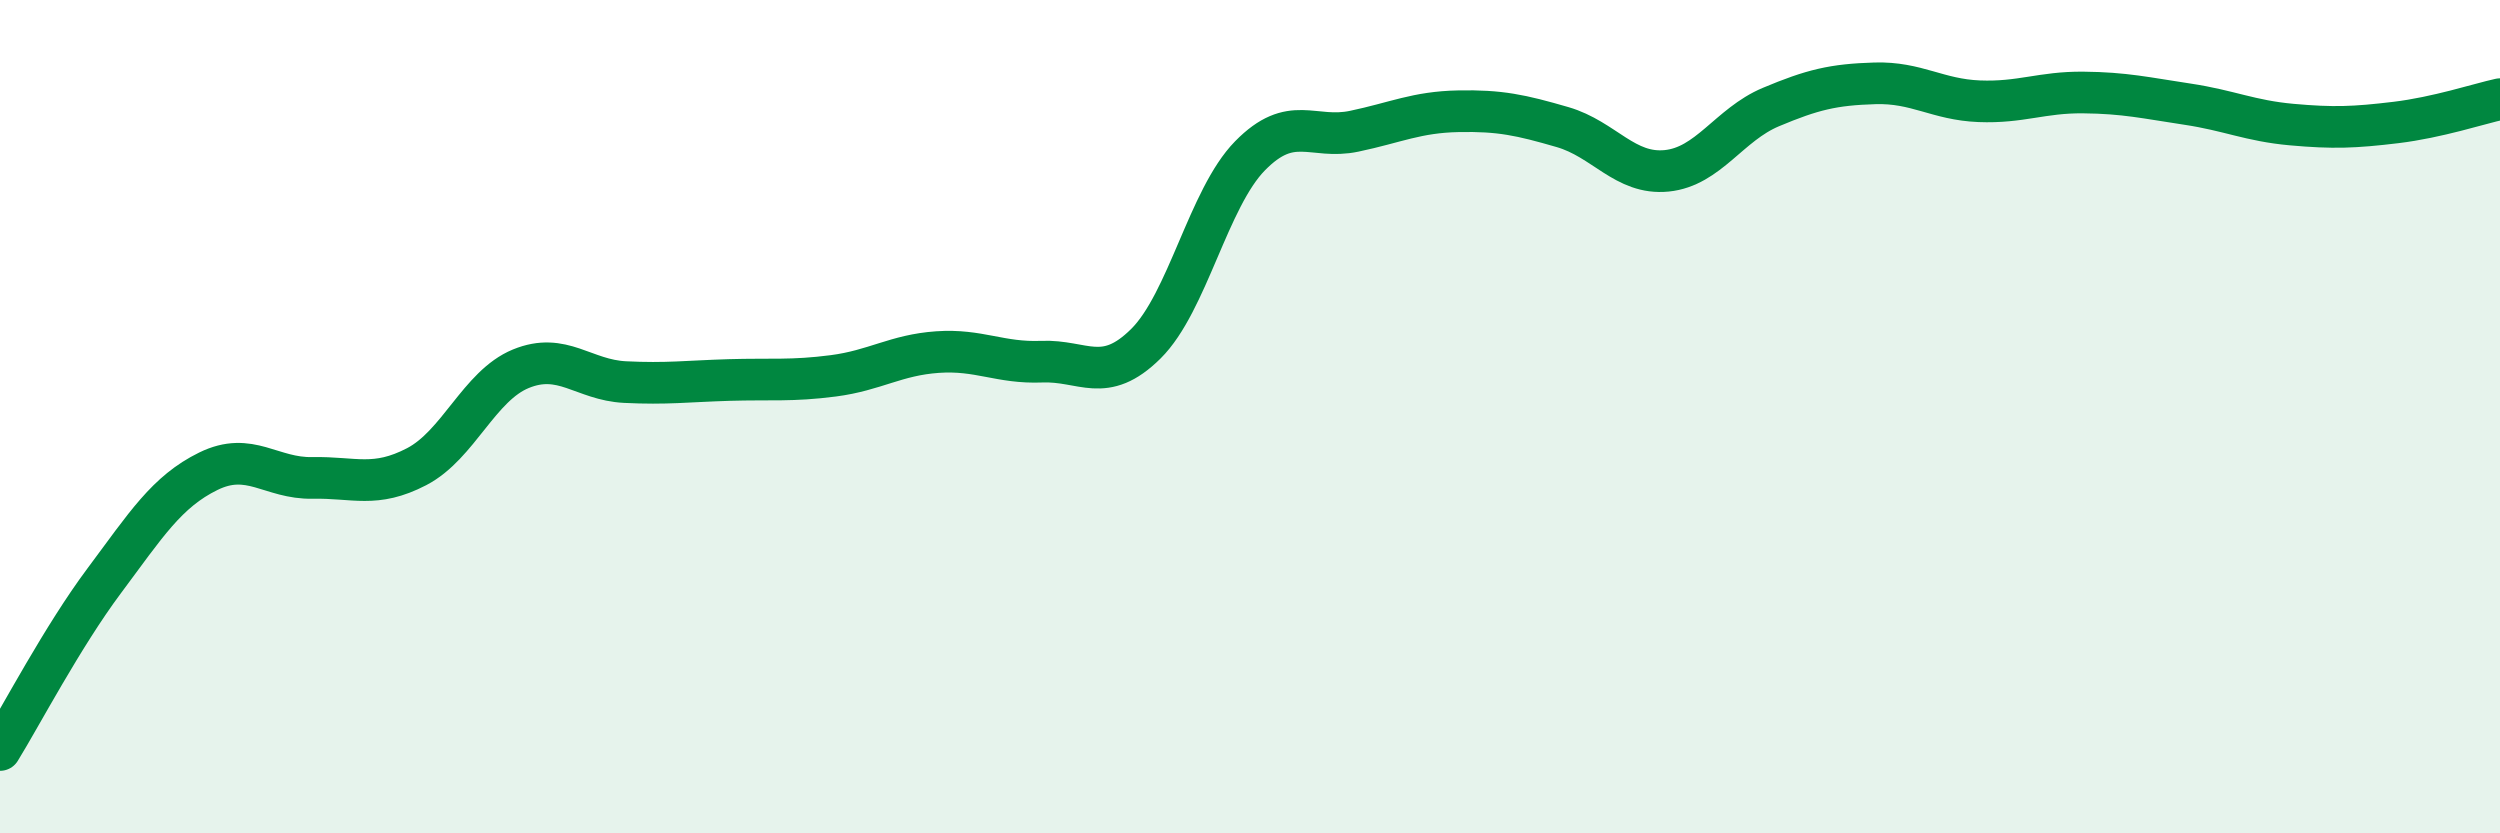
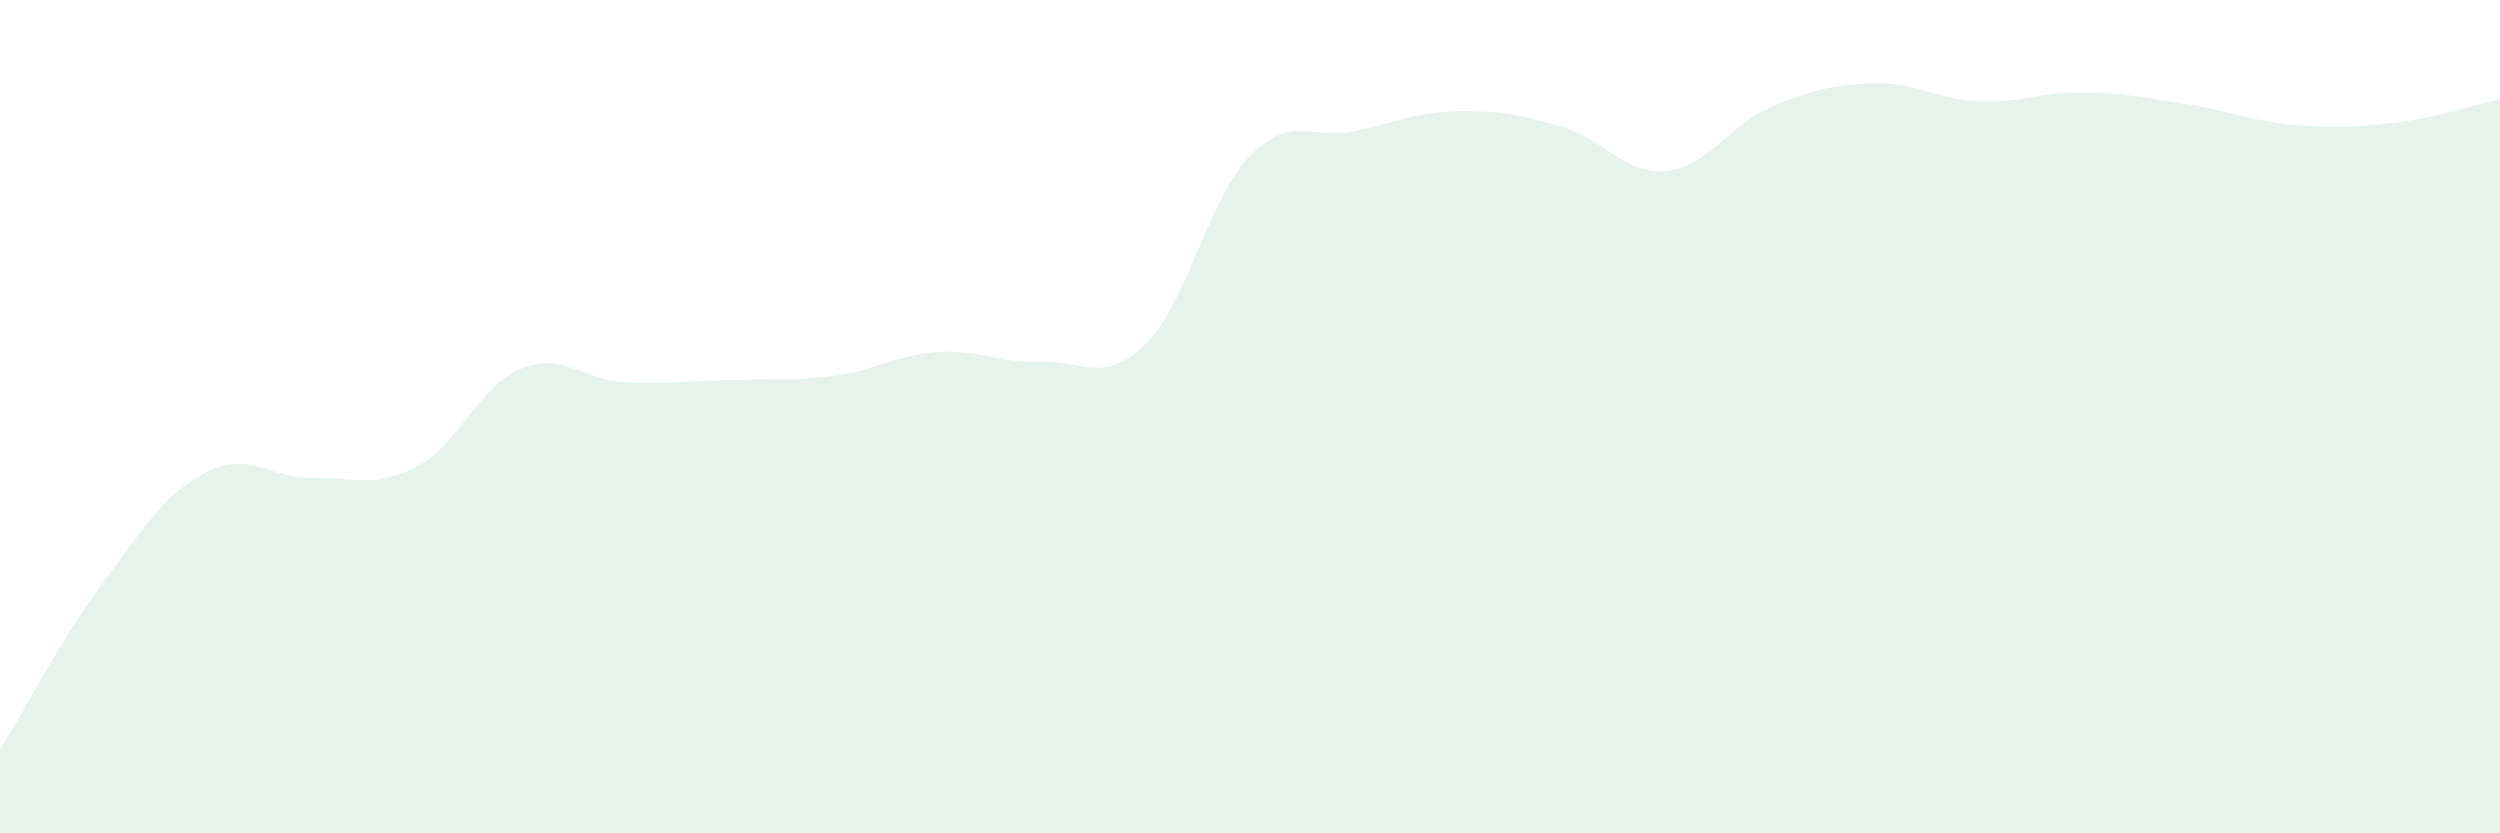
<svg xmlns="http://www.w3.org/2000/svg" width="60" height="20" viewBox="0 0 60 20">
  <path d="M 0,18 C 0.5,17.19 1.5,15.28 2.5,13.94 C 3.5,12.6 4,11.8 5,11.31 C 6,10.82 6.5,11.49 7.5,11.47 C 8.5,11.45 9,11.72 10,11.2 C 11,10.68 11.5,9.26 12.5,8.85 C 13.5,8.44 14,9.12 15,9.17 C 16,9.22 16.5,9.15 17.5,9.12 C 18.5,9.09 19,9.15 20,9.02 C 21,8.89 21.5,8.52 22.5,8.45 C 23.5,8.38 24,8.72 25,8.68 C 26,8.64 26.5,9.24 27.5,8.25 C 28.5,7.26 29,4.76 30,3.74 C 31,2.72 31.5,3.36 32.5,3.15 C 33.5,2.94 34,2.69 35,2.67 C 36,2.65 36.5,2.76 37.5,3.05 C 38.5,3.34 39,4.2 40,4.1 C 41,4 41.5,2.99 42.5,2.57 C 43.5,2.15 44,2.03 45,2 C 46,1.97 46.5,2.39 47.5,2.43 C 48.5,2.47 49,2.21 50,2.22 C 51,2.23 51.5,2.35 52.5,2.5 C 53.5,2.65 54,2.9 55,2.99 C 56,3.08 56.5,3.06 57.5,2.94 C 58.5,2.82 59.5,2.49 60,2.38L60 20L0 20Z" fill="#008740" opacity="0.1" stroke-linecap="round" stroke-linejoin="round" />
-   <path d="M 0,18 C 0.5,17.19 1.5,15.28 2.5,13.94 C 3.5,12.6 4,11.8 5,11.31 C 6,10.82 6.5,11.49 7.5,11.47 C 8.5,11.45 9,11.72 10,11.2 C 11,10.68 11.5,9.26 12.5,8.85 C 13.5,8.44 14,9.12 15,9.17 C 16,9.22 16.5,9.15 17.5,9.12 C 18.5,9.09 19,9.15 20,9.02 C 21,8.89 21.5,8.52 22.5,8.45 C 23.5,8.38 24,8.72 25,8.68 C 26,8.64 26.5,9.24 27.5,8.25 C 28.5,7.26 29,4.76 30,3.74 C 31,2.72 31.5,3.36 32.5,3.15 C 33.5,2.94 34,2.69 35,2.67 C 36,2.65 36.5,2.76 37.5,3.05 C 38.5,3.34 39,4.2 40,4.1 C 41,4 41.5,2.99 42.5,2.57 C 43.5,2.15 44,2.03 45,2 C 46,1.97 46.5,2.39 47.5,2.43 C 48.5,2.47 49,2.21 50,2.22 C 51,2.23 51.5,2.35 52.5,2.5 C 53.5,2.65 54,2.9 55,2.99 C 56,3.08 56.5,3.06 57.5,2.94 C 58.5,2.82 59.5,2.49 60,2.38" stroke="#008740" stroke-width="1" fill="none" stroke-linecap="round" stroke-linejoin="round" />
</svg>